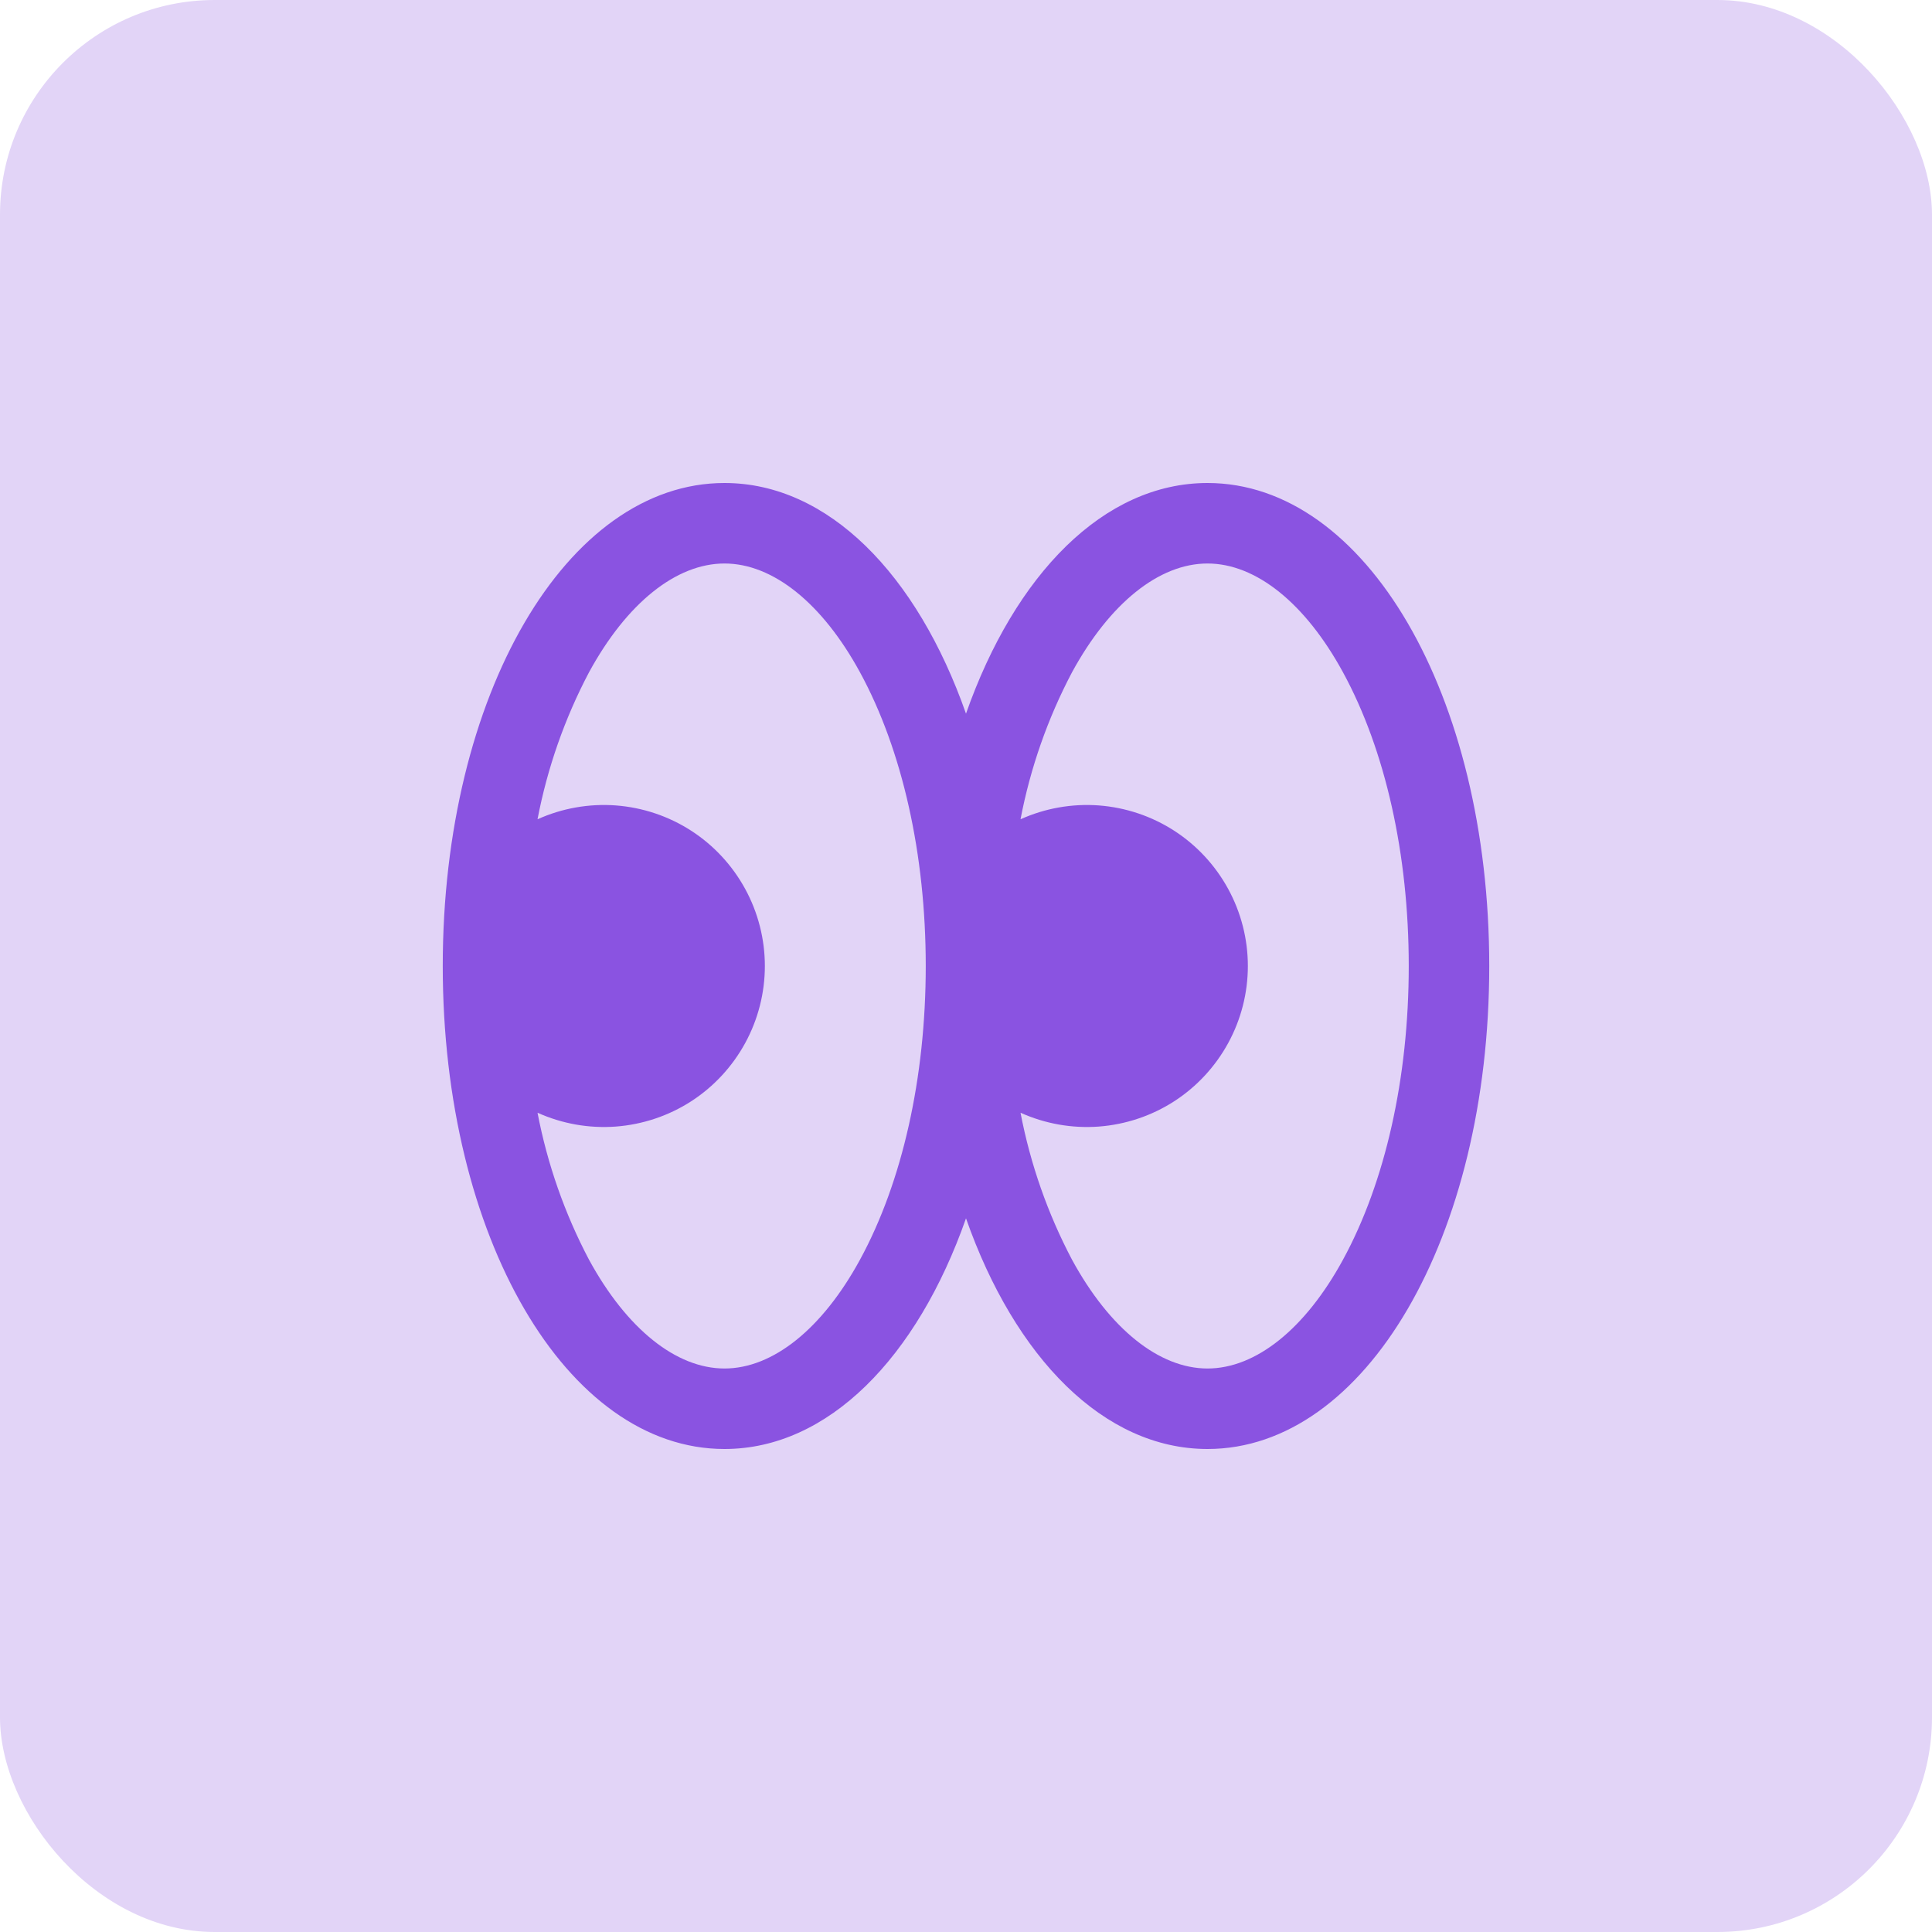
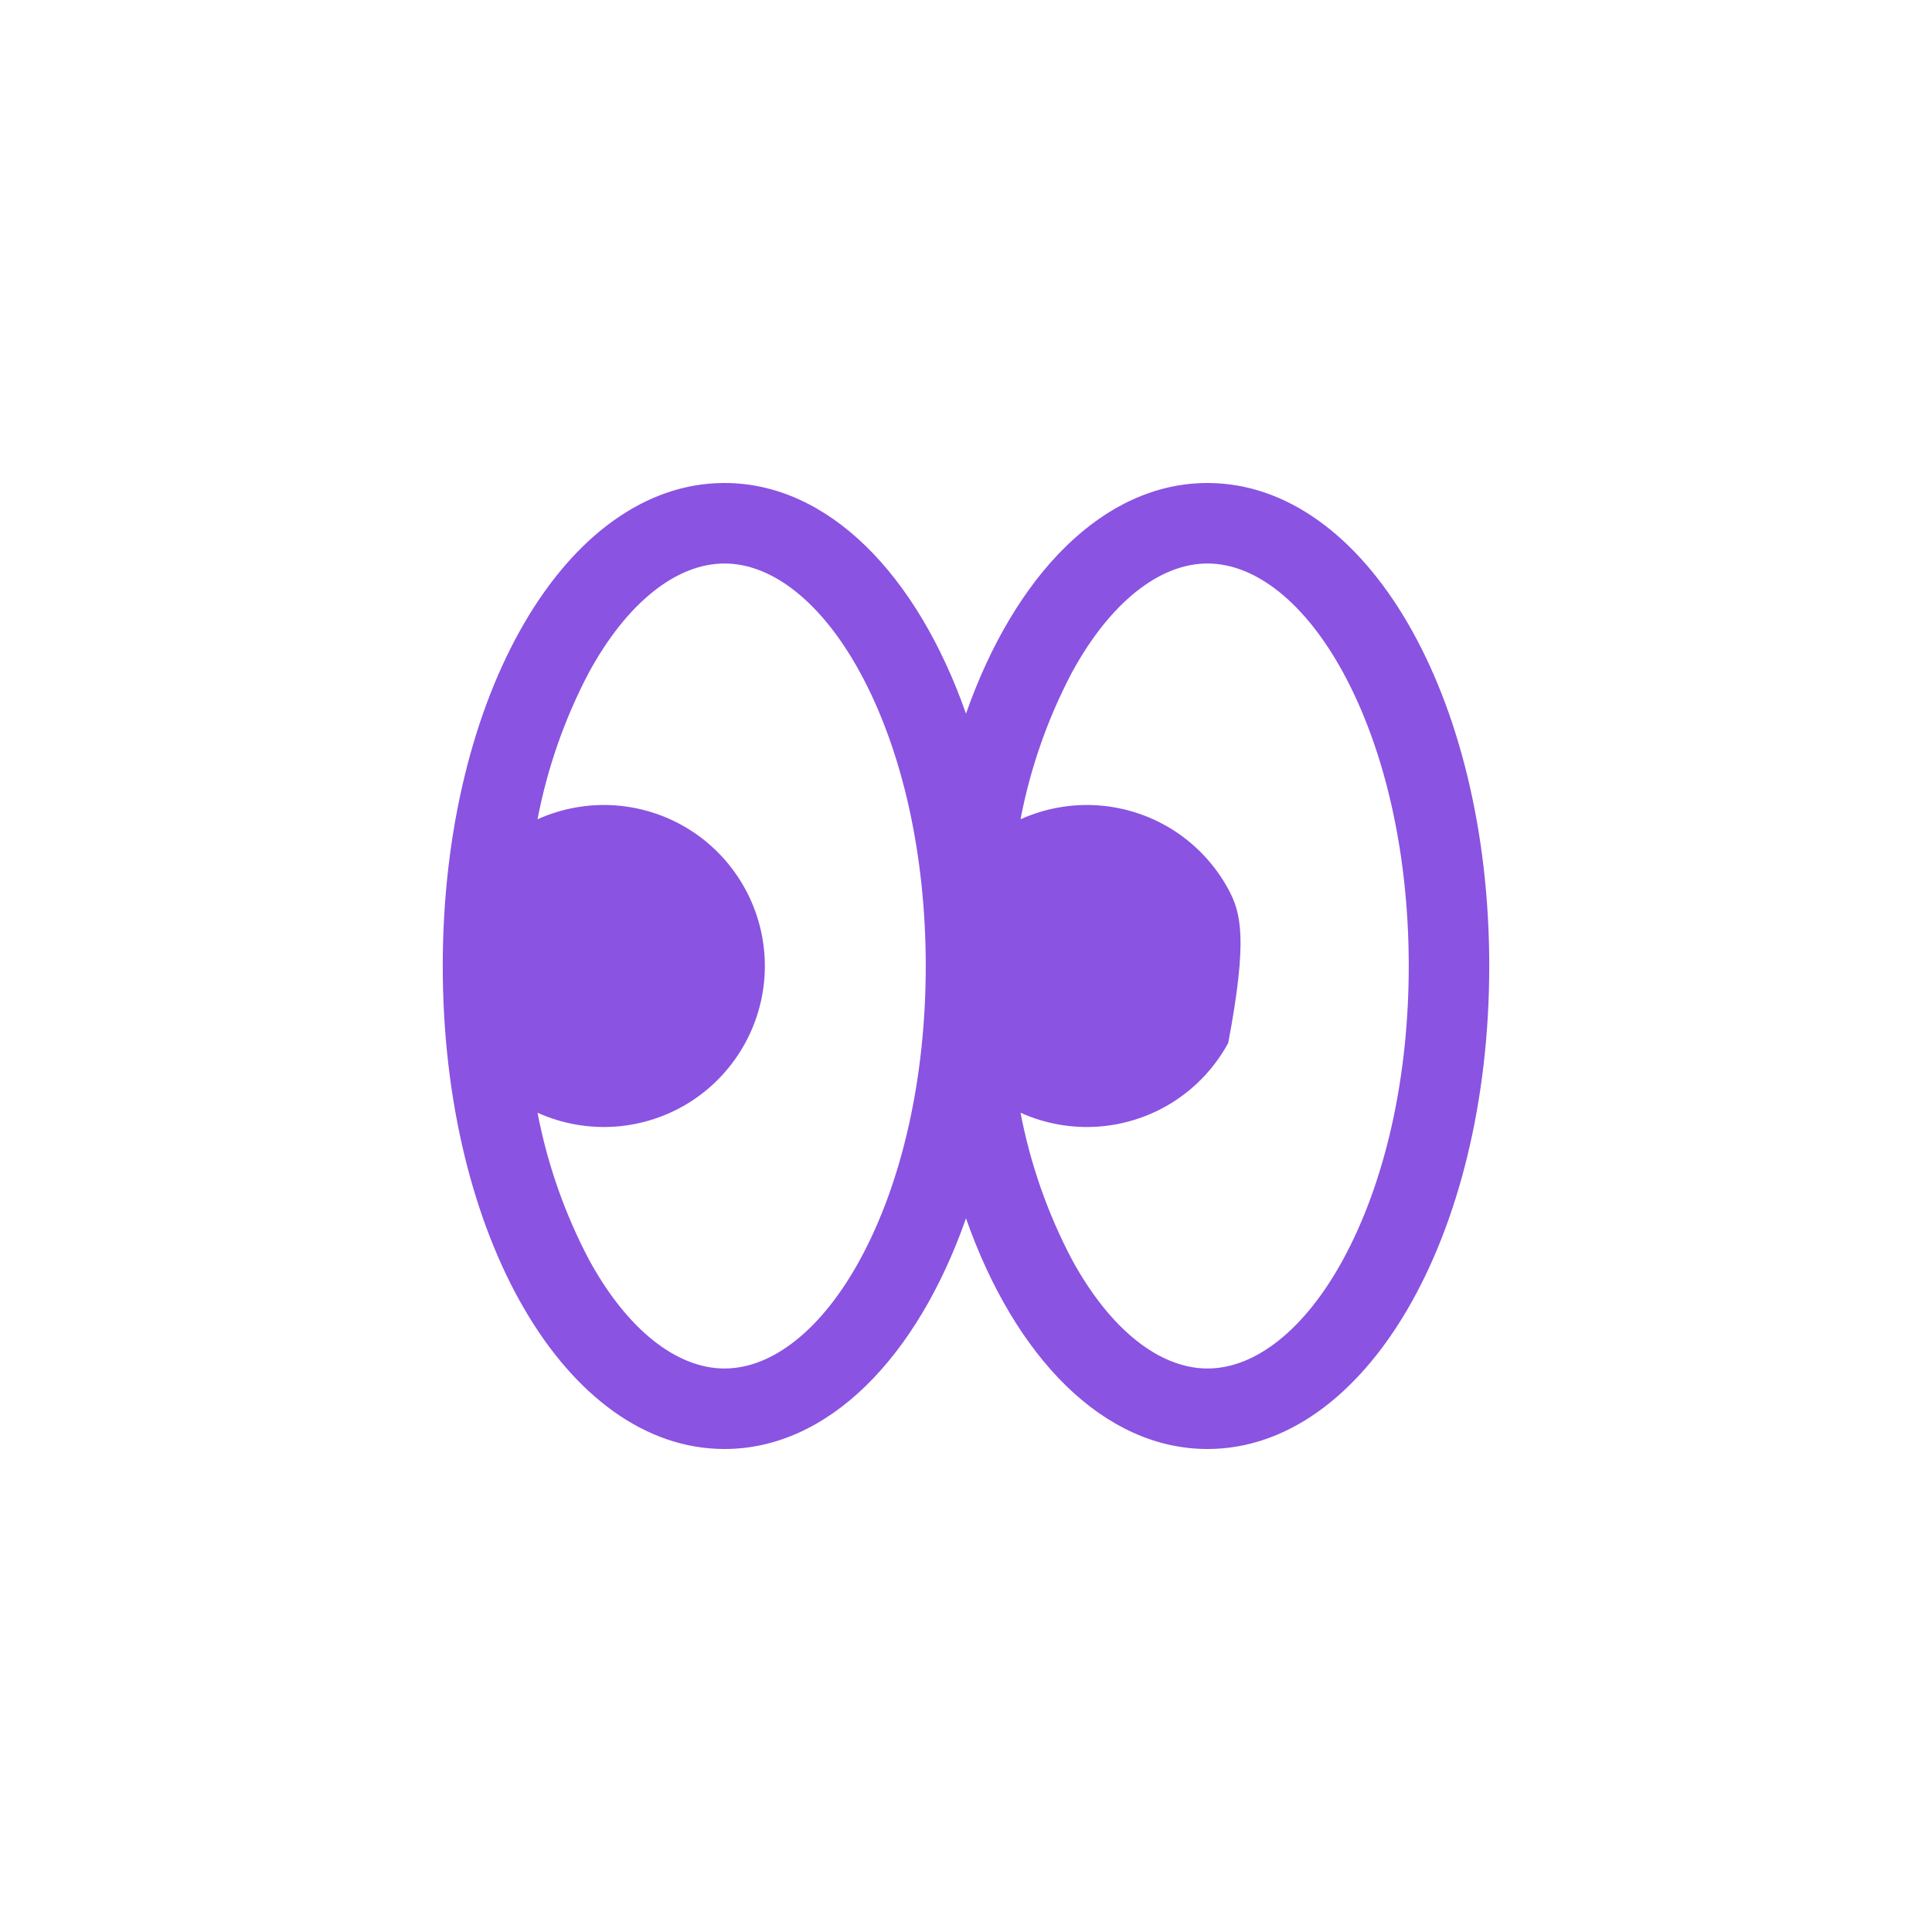
<svg xmlns="http://www.w3.org/2000/svg" width="36" height="36" viewBox="0 0 36 36" fill="none">
-   <rect width="36" height="36" rx="4" fill="#E2D4F7" />
-   <path d="M22.5 9C20.568 9 18.911 10.703 18 13.298C17.089 10.703 15.432 9 13.5 9C10.556 9 8.25 12.953 8.25 18C8.25 23.047 10.556 27 13.5 27C15.432 27 17.089 25.297 18 22.702C18.911 25.297 20.568 27 22.5 27C25.444 27 27.75 23.047 27.75 18C27.75 12.953 25.444 9 22.5 9ZM16.024 23.474C15.322 24.761 14.402 25.5 13.5 25.5C12.598 25.5 11.678 24.761 10.976 23.474C10.522 22.613 10.199 21.69 10.016 20.734C10.473 20.94 10.975 21.029 11.475 20.992C11.975 20.954 12.457 20.793 12.879 20.521C13.3 20.249 13.646 19.875 13.886 19.435C14.126 18.995 14.252 18.501 14.252 18C14.252 17.499 14.126 17.005 13.886 16.565C13.646 16.125 13.3 15.751 12.879 15.479C12.457 15.207 11.975 15.046 11.475 15.008C10.975 14.971 10.473 15.06 10.016 15.266C10.199 14.31 10.522 13.387 10.976 12.526C11.678 11.239 12.598 10.5 13.5 10.5C14.402 10.5 15.322 11.239 16.024 12.526C16.814 13.975 17.25 15.92 17.25 18C17.25 20.08 16.814 22.025 16.024 23.474ZM25.024 23.474C24.322 24.761 23.402 25.5 22.5 25.5C21.598 25.5 20.678 24.761 19.976 23.474C19.522 22.613 19.199 21.69 19.016 20.734C19.473 20.94 19.975 21.029 20.475 20.992C20.975 20.954 21.457 20.793 21.879 20.521C22.3 20.249 22.646 19.875 22.886 19.435C23.126 18.995 23.252 18.501 23.252 18C23.252 17.499 23.126 17.005 22.886 16.565C22.646 16.125 22.3 15.751 21.879 15.479C21.457 15.207 20.975 15.046 20.475 15.008C19.975 14.971 19.473 15.06 19.016 15.266C19.199 14.31 19.522 13.387 19.976 12.526C20.678 11.239 21.598 10.5 22.5 10.5C23.402 10.5 24.322 11.239 25.024 12.526C25.814 13.975 26.25 15.92 26.25 18C26.25 20.08 25.814 22.025 25.024 23.474Z" fill="#8A53E1" />
+   <path d="M22.5 9C20.568 9 18.911 10.703 18 13.298C17.089 10.703 15.432 9 13.5 9C10.556 9 8.25 12.953 8.25 18C8.25 23.047 10.556 27 13.5 27C15.432 27 17.089 25.297 18 22.702C18.911 25.297 20.568 27 22.5 27C25.444 27 27.75 23.047 27.75 18C27.75 12.953 25.444 9 22.5 9ZM16.024 23.474C15.322 24.761 14.402 25.5 13.5 25.5C12.598 25.5 11.678 24.761 10.976 23.474C10.522 22.613 10.199 21.69 10.016 20.734C10.473 20.94 10.975 21.029 11.475 20.992C11.975 20.954 12.457 20.793 12.879 20.521C13.3 20.249 13.646 19.875 13.886 19.435C14.126 18.995 14.252 18.501 14.252 18C14.252 17.499 14.126 17.005 13.886 16.565C13.646 16.125 13.3 15.751 12.879 15.479C12.457 15.207 11.975 15.046 11.475 15.008C10.975 14.971 10.473 15.06 10.016 15.266C10.199 14.31 10.522 13.387 10.976 12.526C11.678 11.239 12.598 10.5 13.5 10.5C14.402 10.5 15.322 11.239 16.024 12.526C16.814 13.975 17.25 15.92 17.25 18C17.25 20.08 16.814 22.025 16.024 23.474ZM25.024 23.474C24.322 24.761 23.402 25.5 22.5 25.5C21.598 25.5 20.678 24.761 19.976 23.474C19.522 22.613 19.199 21.69 19.016 20.734C19.473 20.94 19.975 21.029 20.475 20.992C20.975 20.954 21.457 20.793 21.879 20.521C22.3 20.249 22.646 19.875 22.886 19.435C23.252 17.499 23.126 17.005 22.886 16.565C22.646 16.125 22.3 15.751 21.879 15.479C21.457 15.207 20.975 15.046 20.475 15.008C19.975 14.971 19.473 15.06 19.016 15.266C19.199 14.31 19.522 13.387 19.976 12.526C20.678 11.239 21.598 10.5 22.5 10.5C23.402 10.5 24.322 11.239 25.024 12.526C25.814 13.975 26.25 15.92 26.25 18C26.25 20.08 25.814 22.025 25.024 23.474Z" fill="#8A53E1" />
</svg>